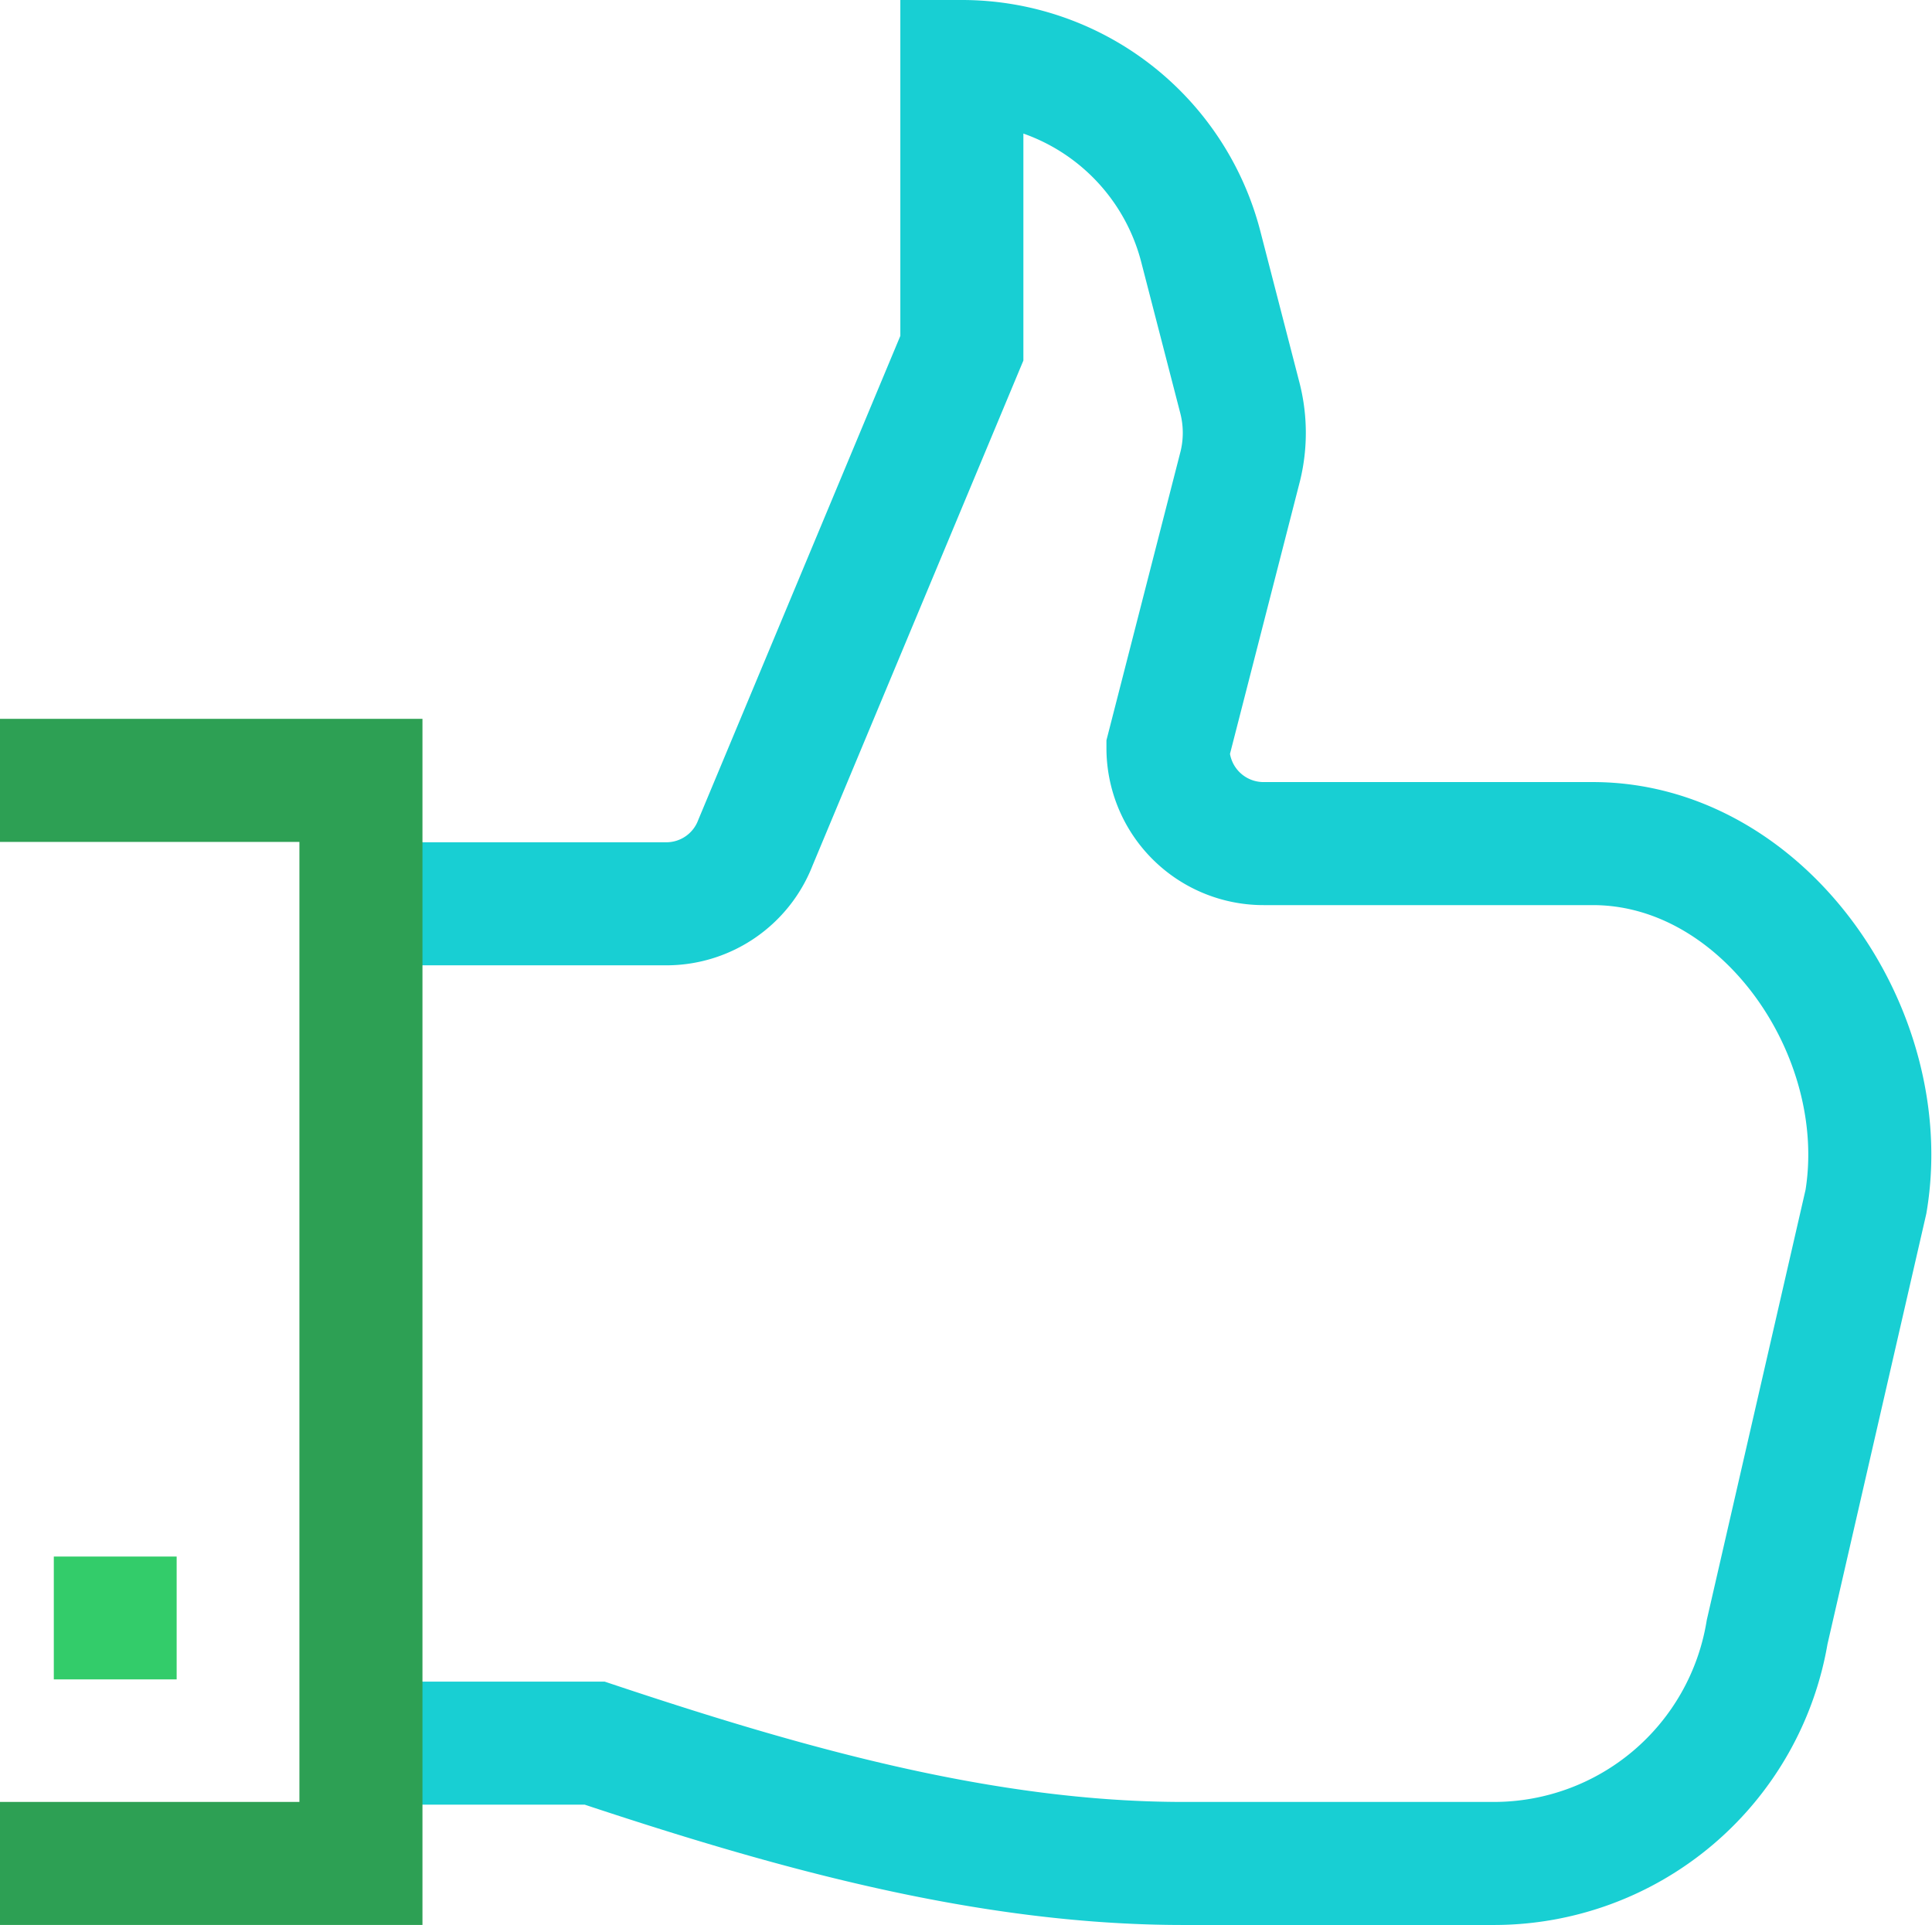
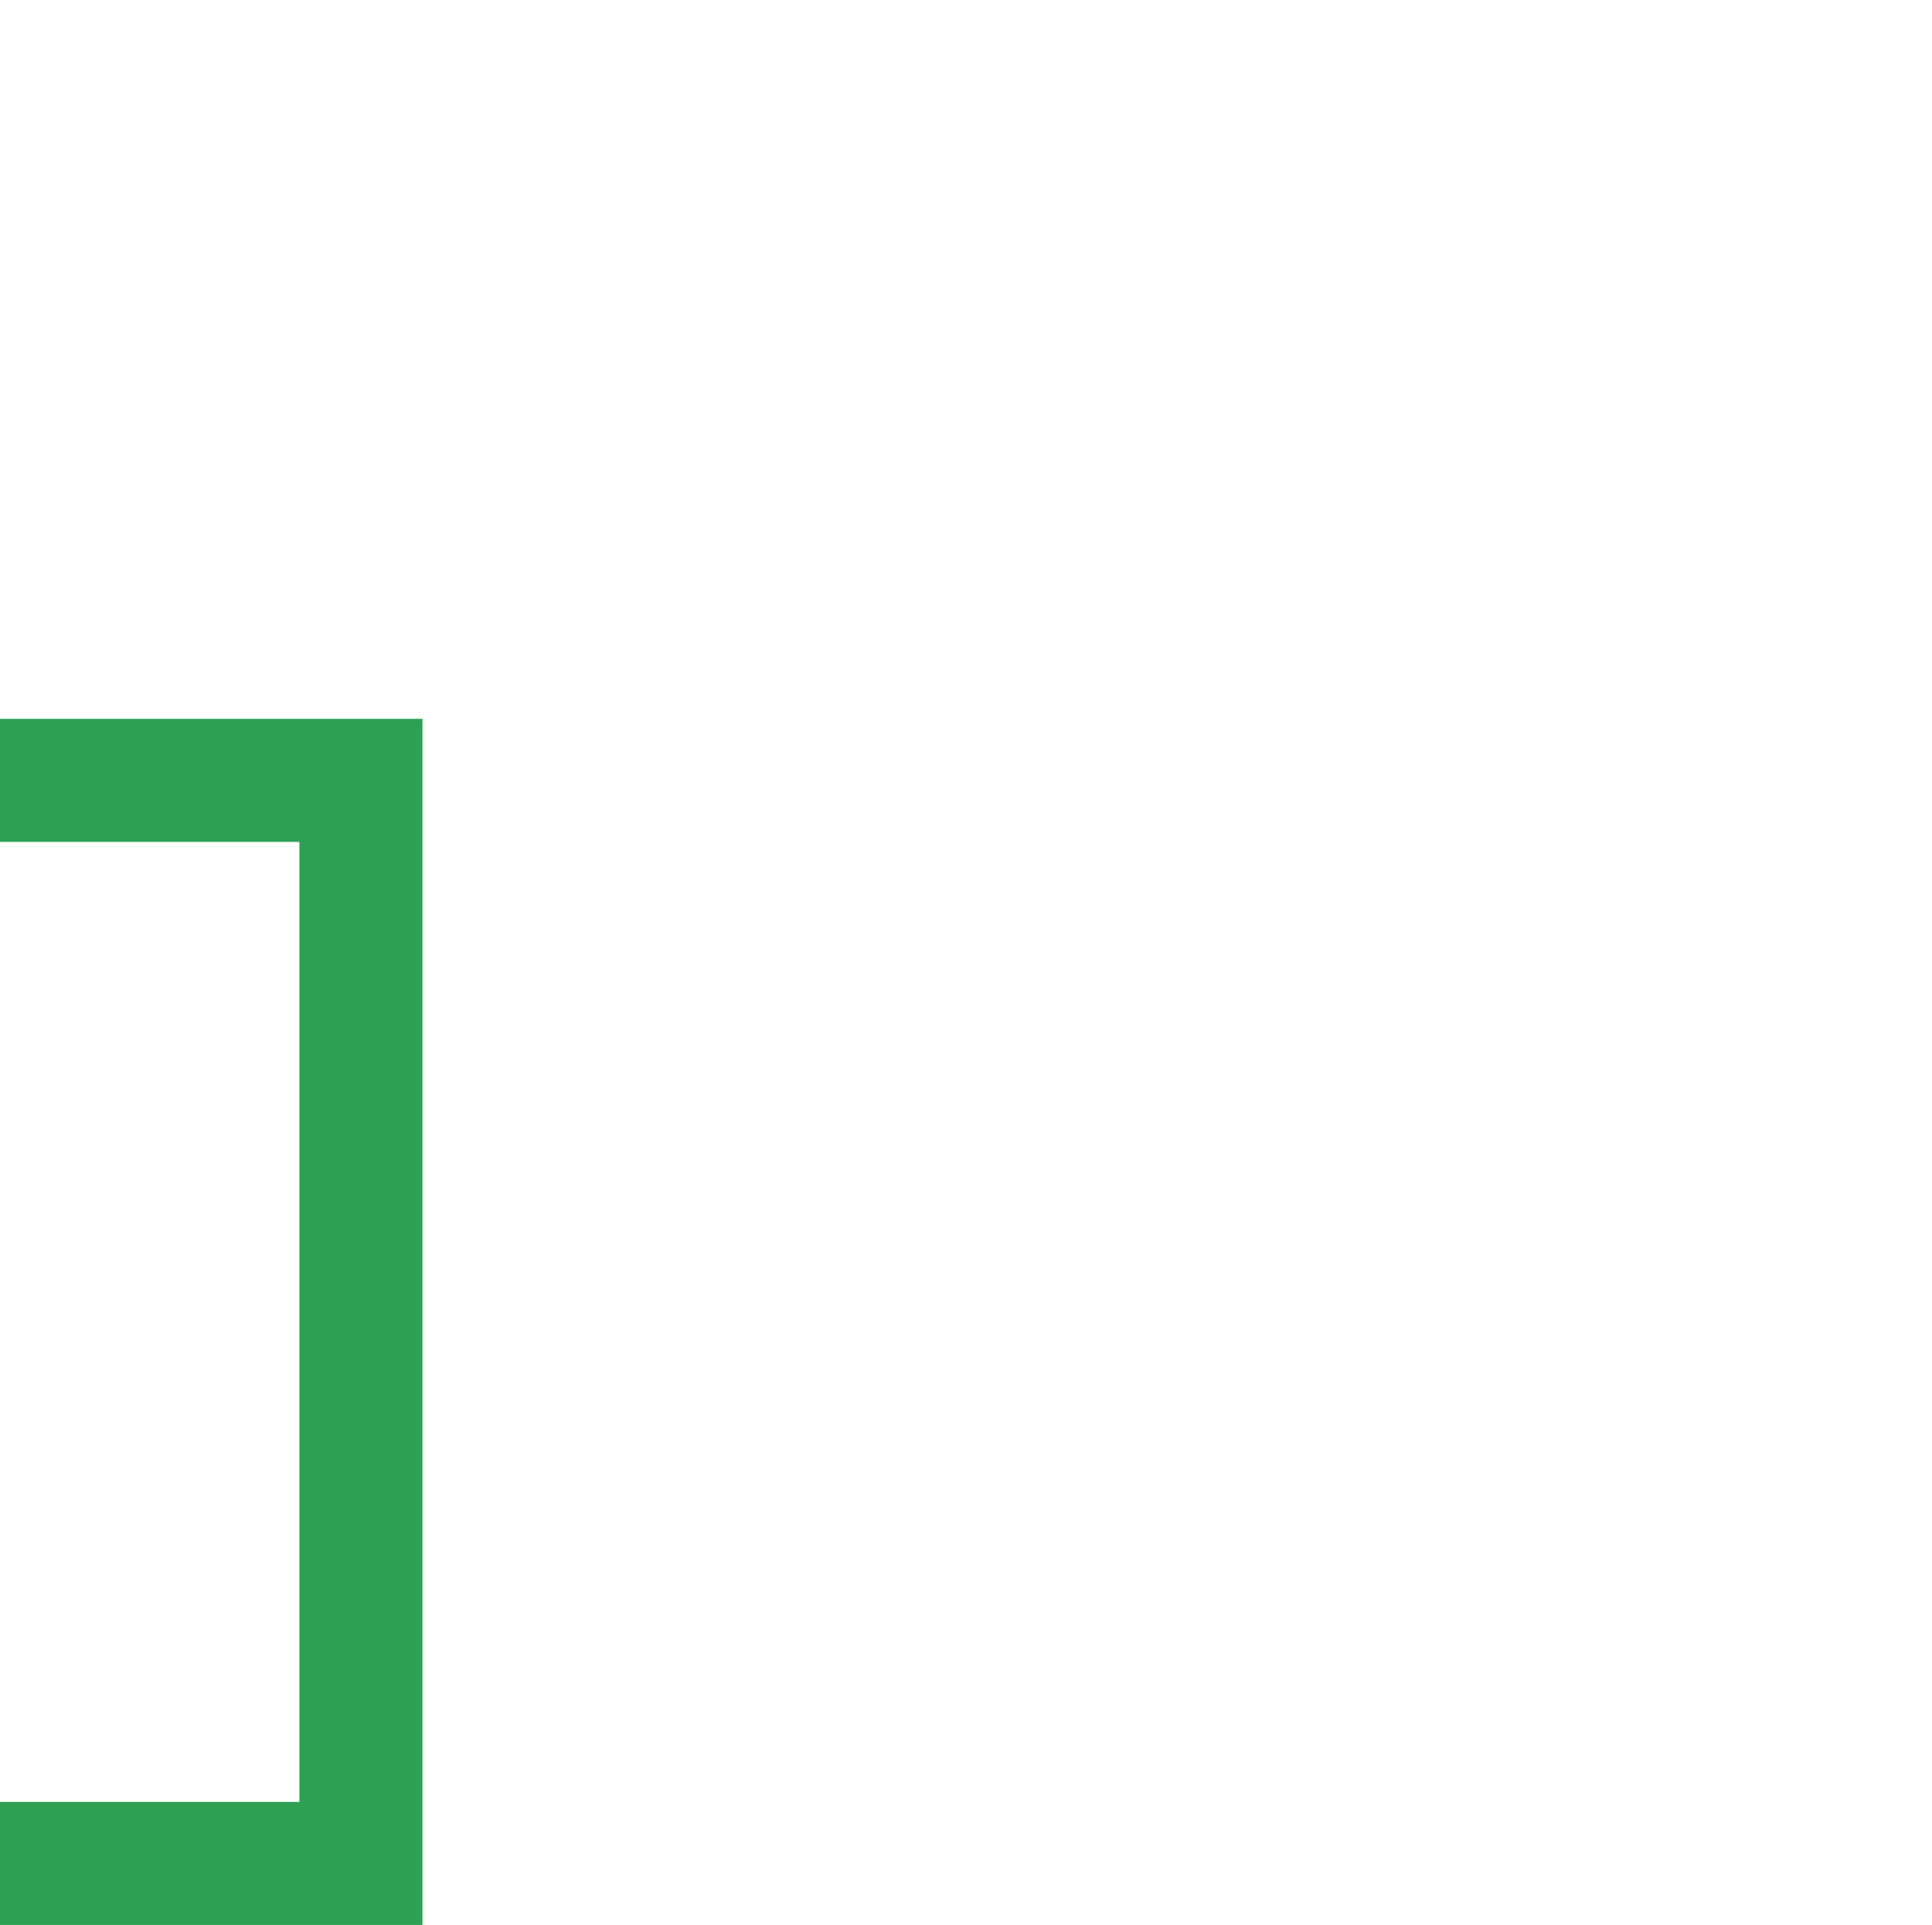
<svg xmlns="http://www.w3.org/2000/svg" width="47.104" height="46.934" viewBox="0 0 47.104 46.934">
  <g id="Group_955" data-name="Group 955" transform="translate(-815.736 -333.791)">
-     <rect id="Rectangle_1733" data-name="Rectangle 1733" width="2.995" height="2.995" transform="translate(817.048 371.742)" fill="#33cc6a" />
-     <path id="Path_6412" data-name="Path 6412" d="M824.539,376.291h5.694c4.629,1.543,9.477,2.934,14.357,2.934h7.569a6.755,6.755,0,0,0,6.662-5.644l2.409-10.493c.686-4.117-2.488-8.729-6.662-8.729h-8.026a2.33,2.33,0,0,1-2.33-2.329l1.766-6.884a3.416,3.416,0,0,0-.012-1.651l-.954-3.692a6.017,6.017,0,0,0-5.825-4.512h0v6.99l-5.032,12.053a2.328,2.328,0,0,1-2.174,1.493h-7.442" fill="none" stroke="#18cfd3" stroke-miterlimit="10" stroke-width="3" />
    <path id="Path_6413" data-name="Path 6413" d="M815.736,352.818h8.8v26.406h-8.8" fill="none" stroke="#2da054" stroke-miterlimit="10" stroke-width="3" />
  </g>
</svg>